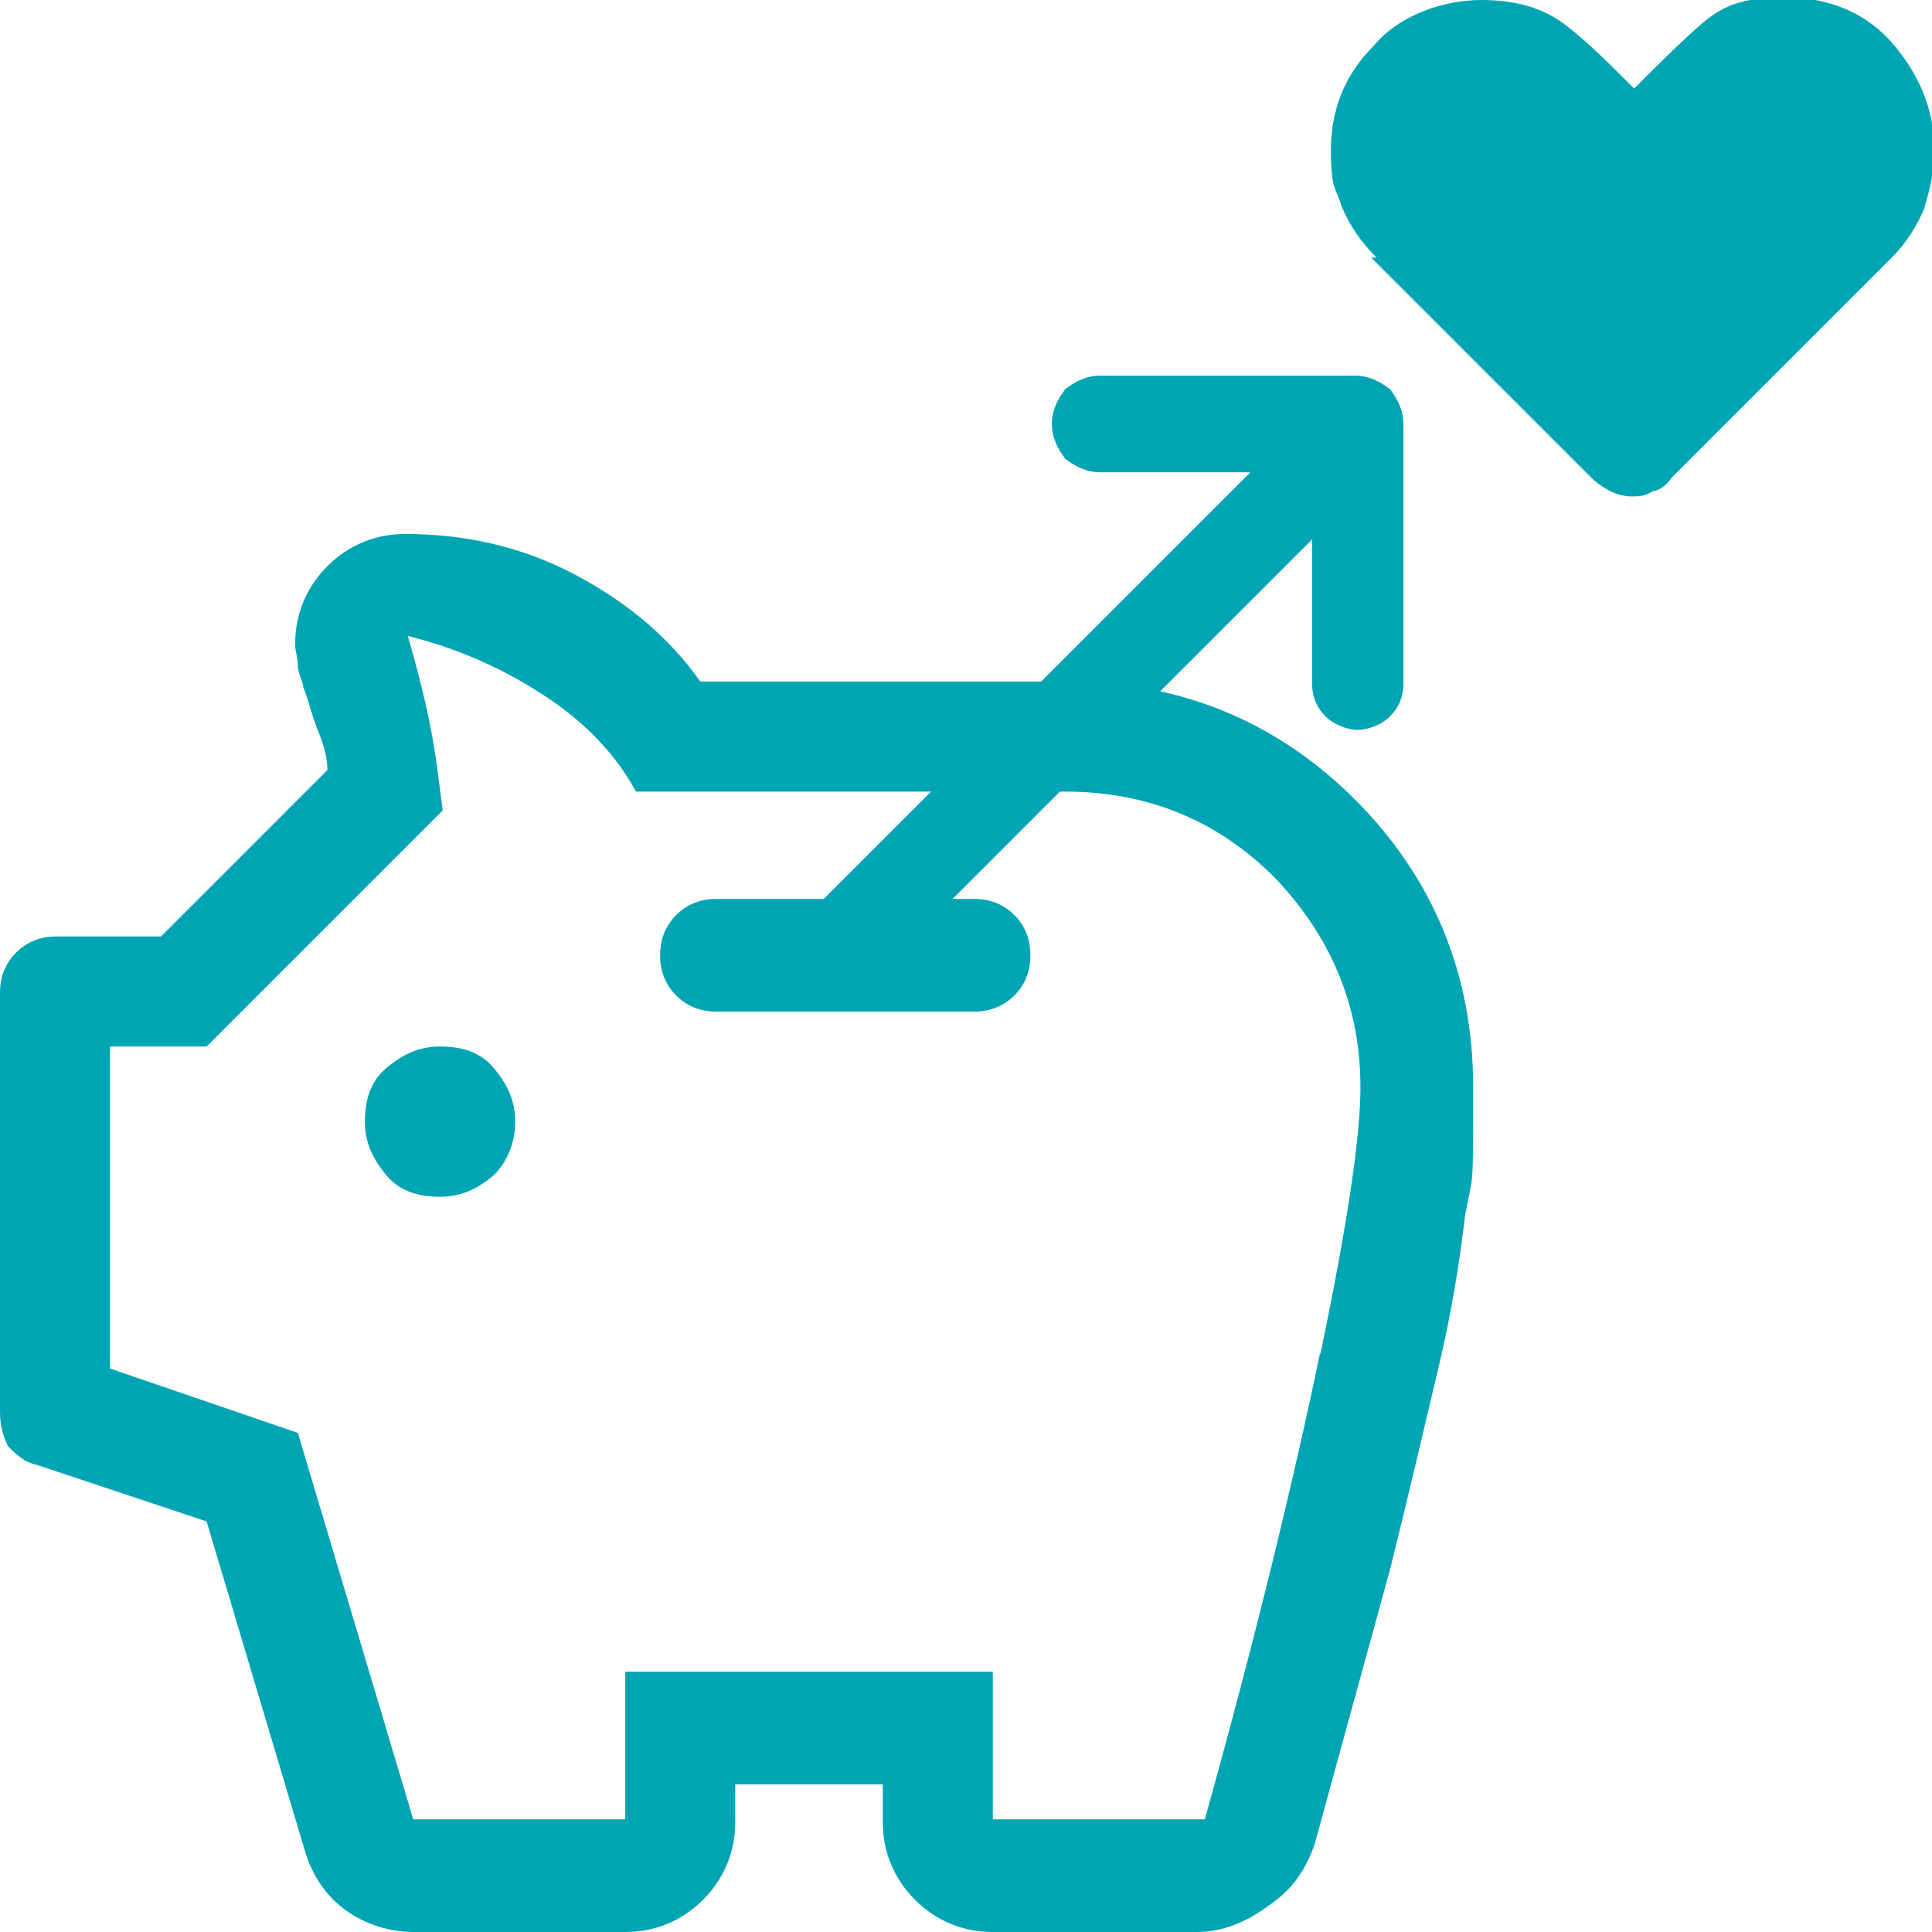
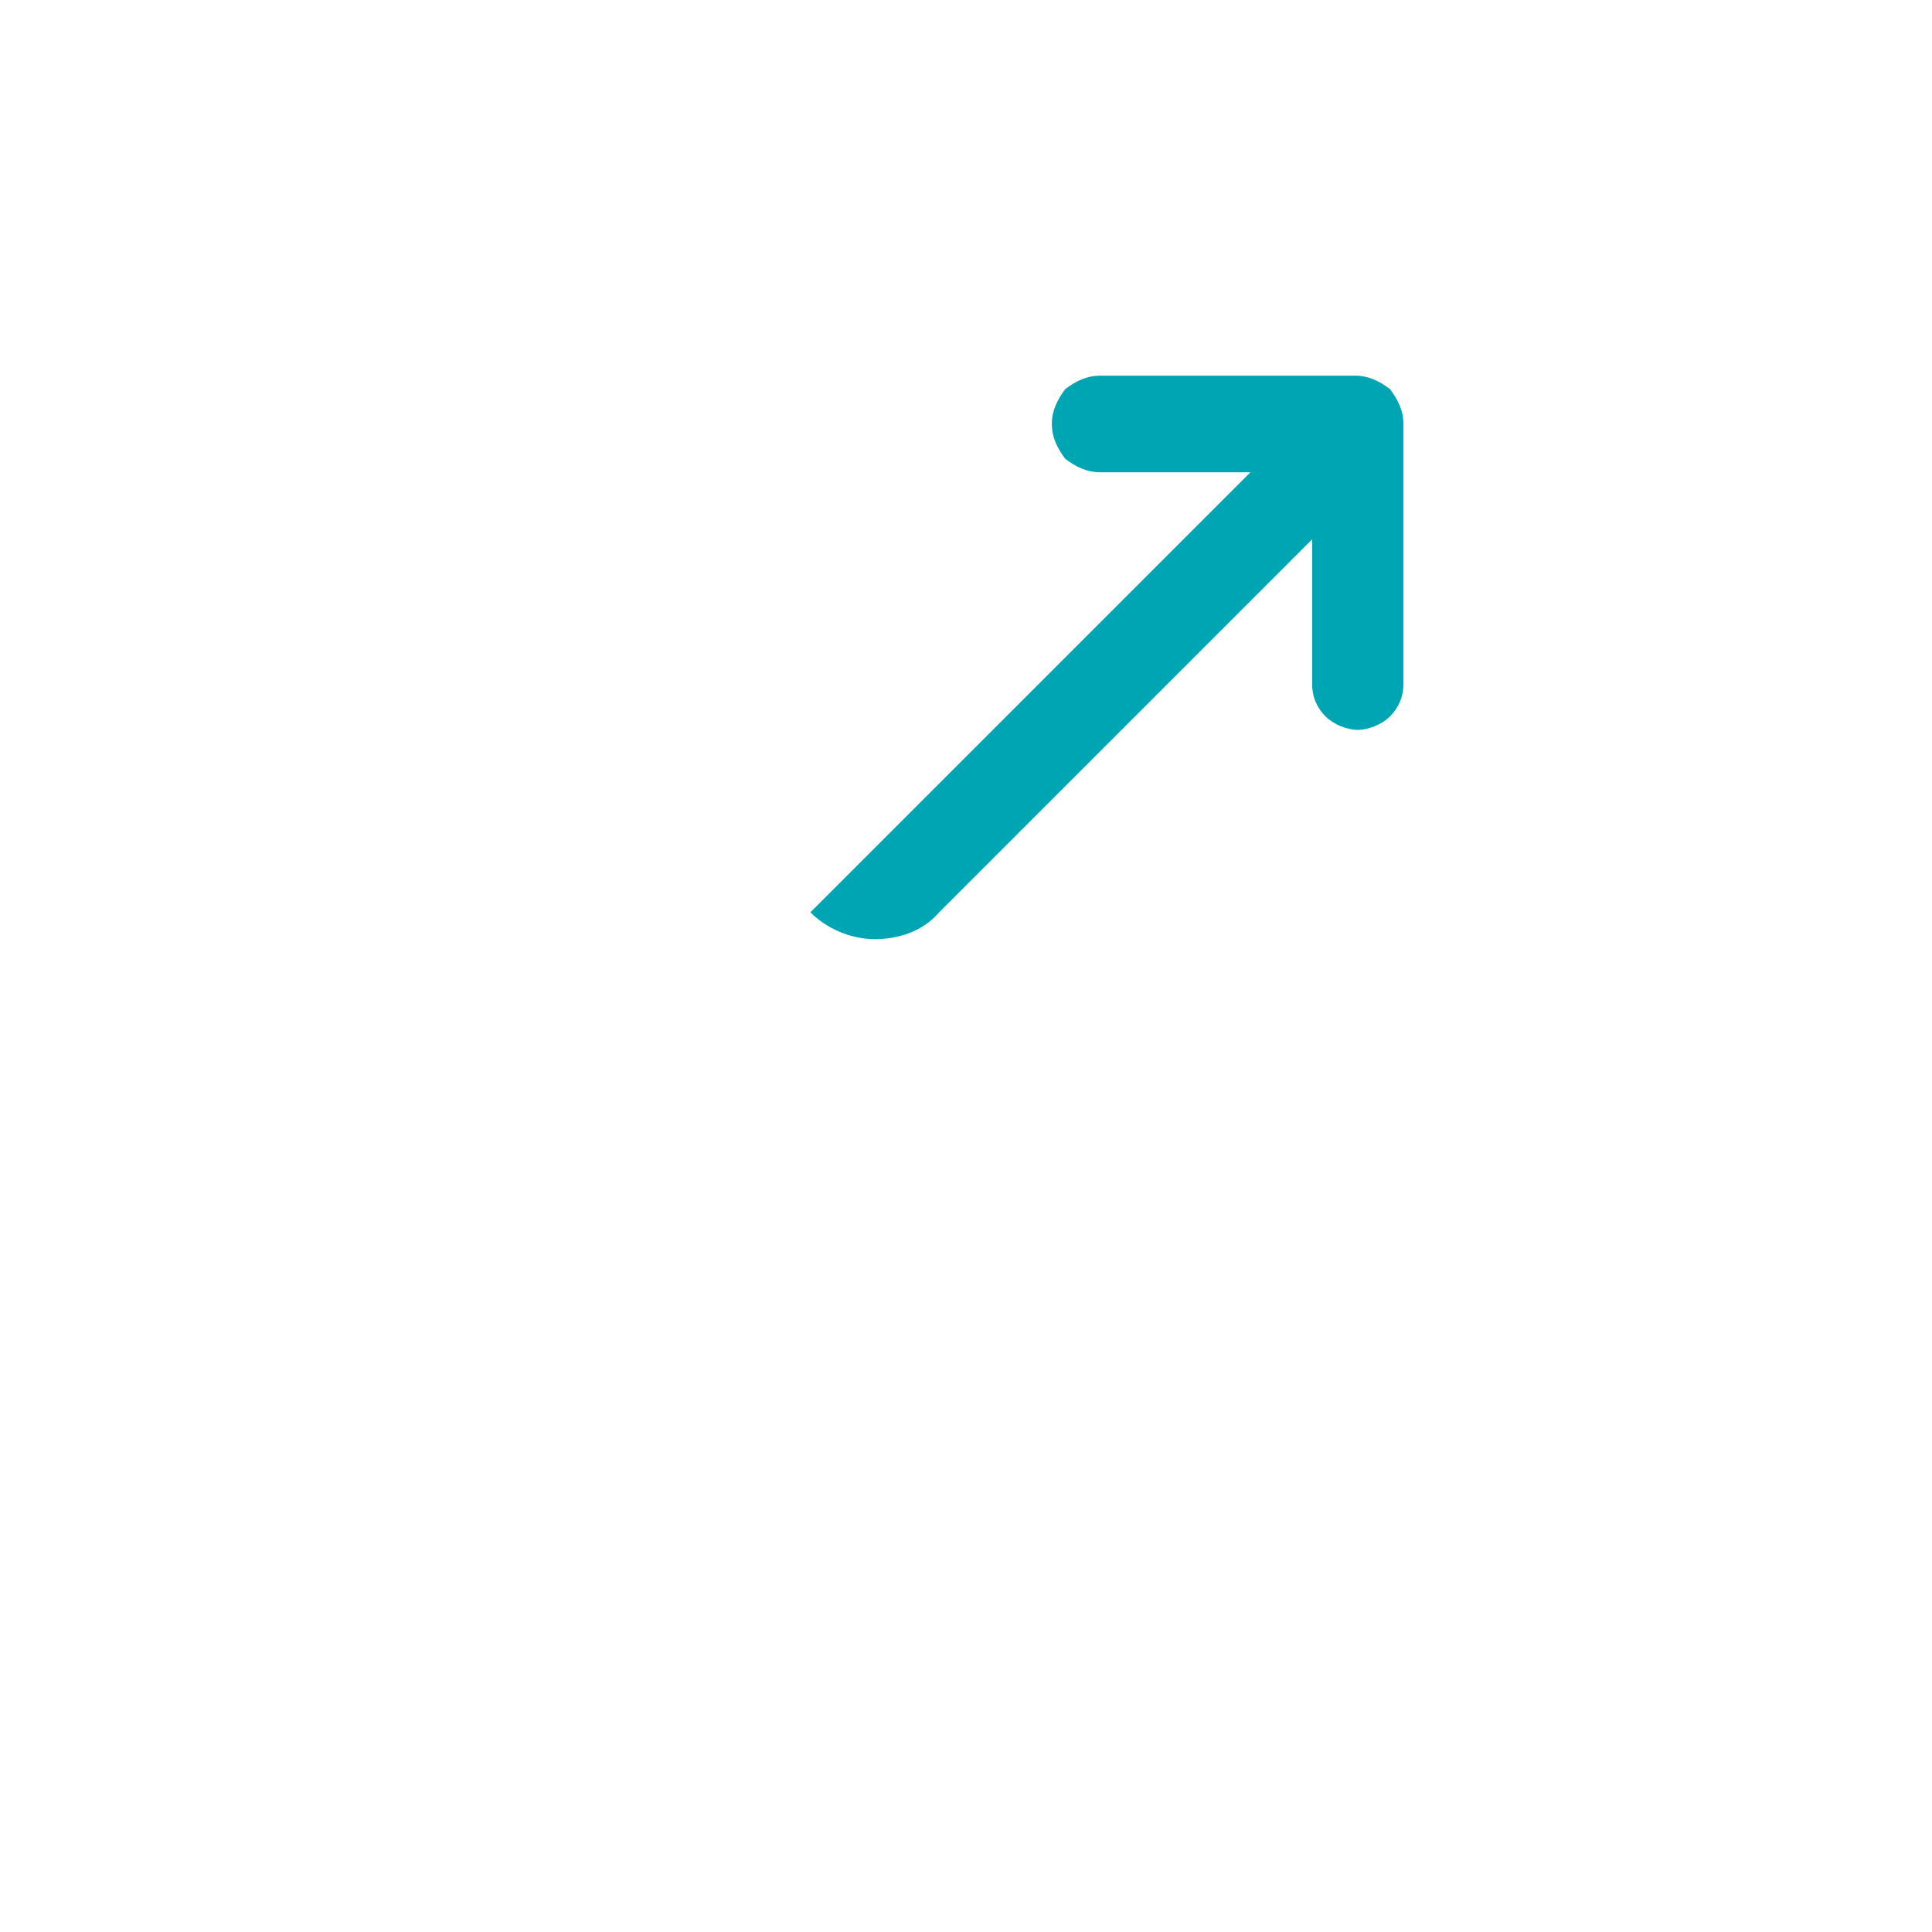
<svg xmlns="http://www.w3.org/2000/svg" id="Layer_1" data-name="Layer 1" version="1.1" viewBox="0 0 72 72">
  <defs>
    <style>
      .cls-1 {
        fill: #00a5b3;
      }

      .cls-1, .cls-2 {
        stroke-width: 0px;
      }

      .cls-2 {
        fill: #00a5b3;
      }
    </style>
  </defs>
-   <path class="cls-2" d="M37,72c-1.1,0-2.1-.4-2.9-1.2s-1.2-1.8-1.2-2.9v-1.4s-5.5,0-5.5,0v1.4c0,1.1-.4,2.1-1.2,2.9s-1.8,1.2-2.9,1.2h-7.9c-.9,0-1.8-.3-2.5-.8-.7-.5-1.2-1.2-1.5-2.1l-3.7-12.4-6.3-2.1c-.5-.1-.8-.4-1.1-.7C.1,53.5,0,53.1,0,52.6v-15.6c0-.6.2-1.1.6-1.5s.9-.6,1.5-.6h3.9s6.2-6.2,6.2-6.2c0-.6-.2-1.1-.4-1.6s-.3-1-.5-1.5c0-.2-.2-.5-.2-.8s-.1-.5-.1-.8c0-1.1.4-2.1,1.2-2.9s1.8-1.2,2.9-1.2c2.3,0,4.4.5,6.3,1.5s3.5,2.3,4.7,4h13.7c4.2,0,7.8,1.5,10.7,4.4,2.9,2.9,4.4,6.5,4.4,10.7s0,3.1-.3,4.8c-.2,1.7-.5,3.6-1,5.7s-1.1,4.7-1.8,7.5c-.8,2.9-1.7,6.2-2.8,10.2-.3.9-.8,1.7-1.7,2.3-.8.6-1.7,1-2.7,1h-7.5ZM49.2,50.5c1-4.8,1.5-8.1,1.5-10,0-3-1.1-5.6-3.2-7.8-2.1-2.1-4.7-3.2-7.8-3.2h-16c-.7-1.3-1.8-2.5-3.3-3.5s-3.2-1.8-5.2-2.3c.4,1.4.7,2.6.9,3.7s.3,2.1.4,2.8l-8.8,8.8h-3.6s0,12,0,12l7,2.4,4.3,14.4h7.9s0-5.5,0-5.5h13.7v5.5s7.9,0,7.9,0c1.9-6.8,3.3-12.6,4.3-17.4ZM18.4,43.8c.5-.5.8-1.2.8-2s-.3-1.4-.8-2-1.2-.8-2-.8-1.4.3-2,.8-.8,1.2-.8,2,.3,1.4.8,2,1.2.8,2,.8,1.4-.3,2-.8ZM36.3,37.7c.6,0,1.1-.2,1.5-.6s.6-.9.6-1.5-.2-1.1-.6-1.5c-.4-.4-.9-.6-1.5-.6h-9.6c-.6,0-1.1.2-1.5.6s-.6.9-.6,1.5.2,1.1.6,1.5c.4.4.9.6,1.5.6h9.6Z" />
-   <path class="cls-1" d="M51.1,9.6l8.2,8.2c.2.2.5.4.7.5s.5.2.8.2.5,0,.8-.2c.2,0,.5-.2.7-.5l8.2-8.2c.5-.5.9-1.1,1.2-1.8.2-.7.4-1.4.4-2.1,0-1.5-.5-2.8-1.5-4s-2.4-1.8-4.1-1.8-2.4.4-3.1,1c-.8.7-1.6,1.5-2.5,2.4-1-1-1.8-1.8-2.6-2.4s-1.8-.9-3.1-.9-3,.5-4,1.7c-1.1,1.1-1.6,2.4-1.6,3.9s.2,1.4.4,2.1c.3.7.7,1.3,1.3,1.9Z" />
  <path class="cls-1" d="M32.7,31.5l13.9-13.9h0c0,0-5.6,0-5.6,0-.5,0-.9-.2-1.3-.5-.3-.4-.5-.8-.5-1.3s.2-.9.5-1.3c.4-.3.8-.5,1.3-.5h9.5c.5,0,.9.2,1.3.5.3.4.5.8.5,1.3v9.7c0,.5-.2.9-.5,1.2s-.8.5-1.2.5-.9-.2-1.2-.5-.5-.7-.5-1.2v-5.4l-13.9,13.9c-.6.7-1.5,1-2.4,1s-1.8-.4-2.4-1" />
</svg>